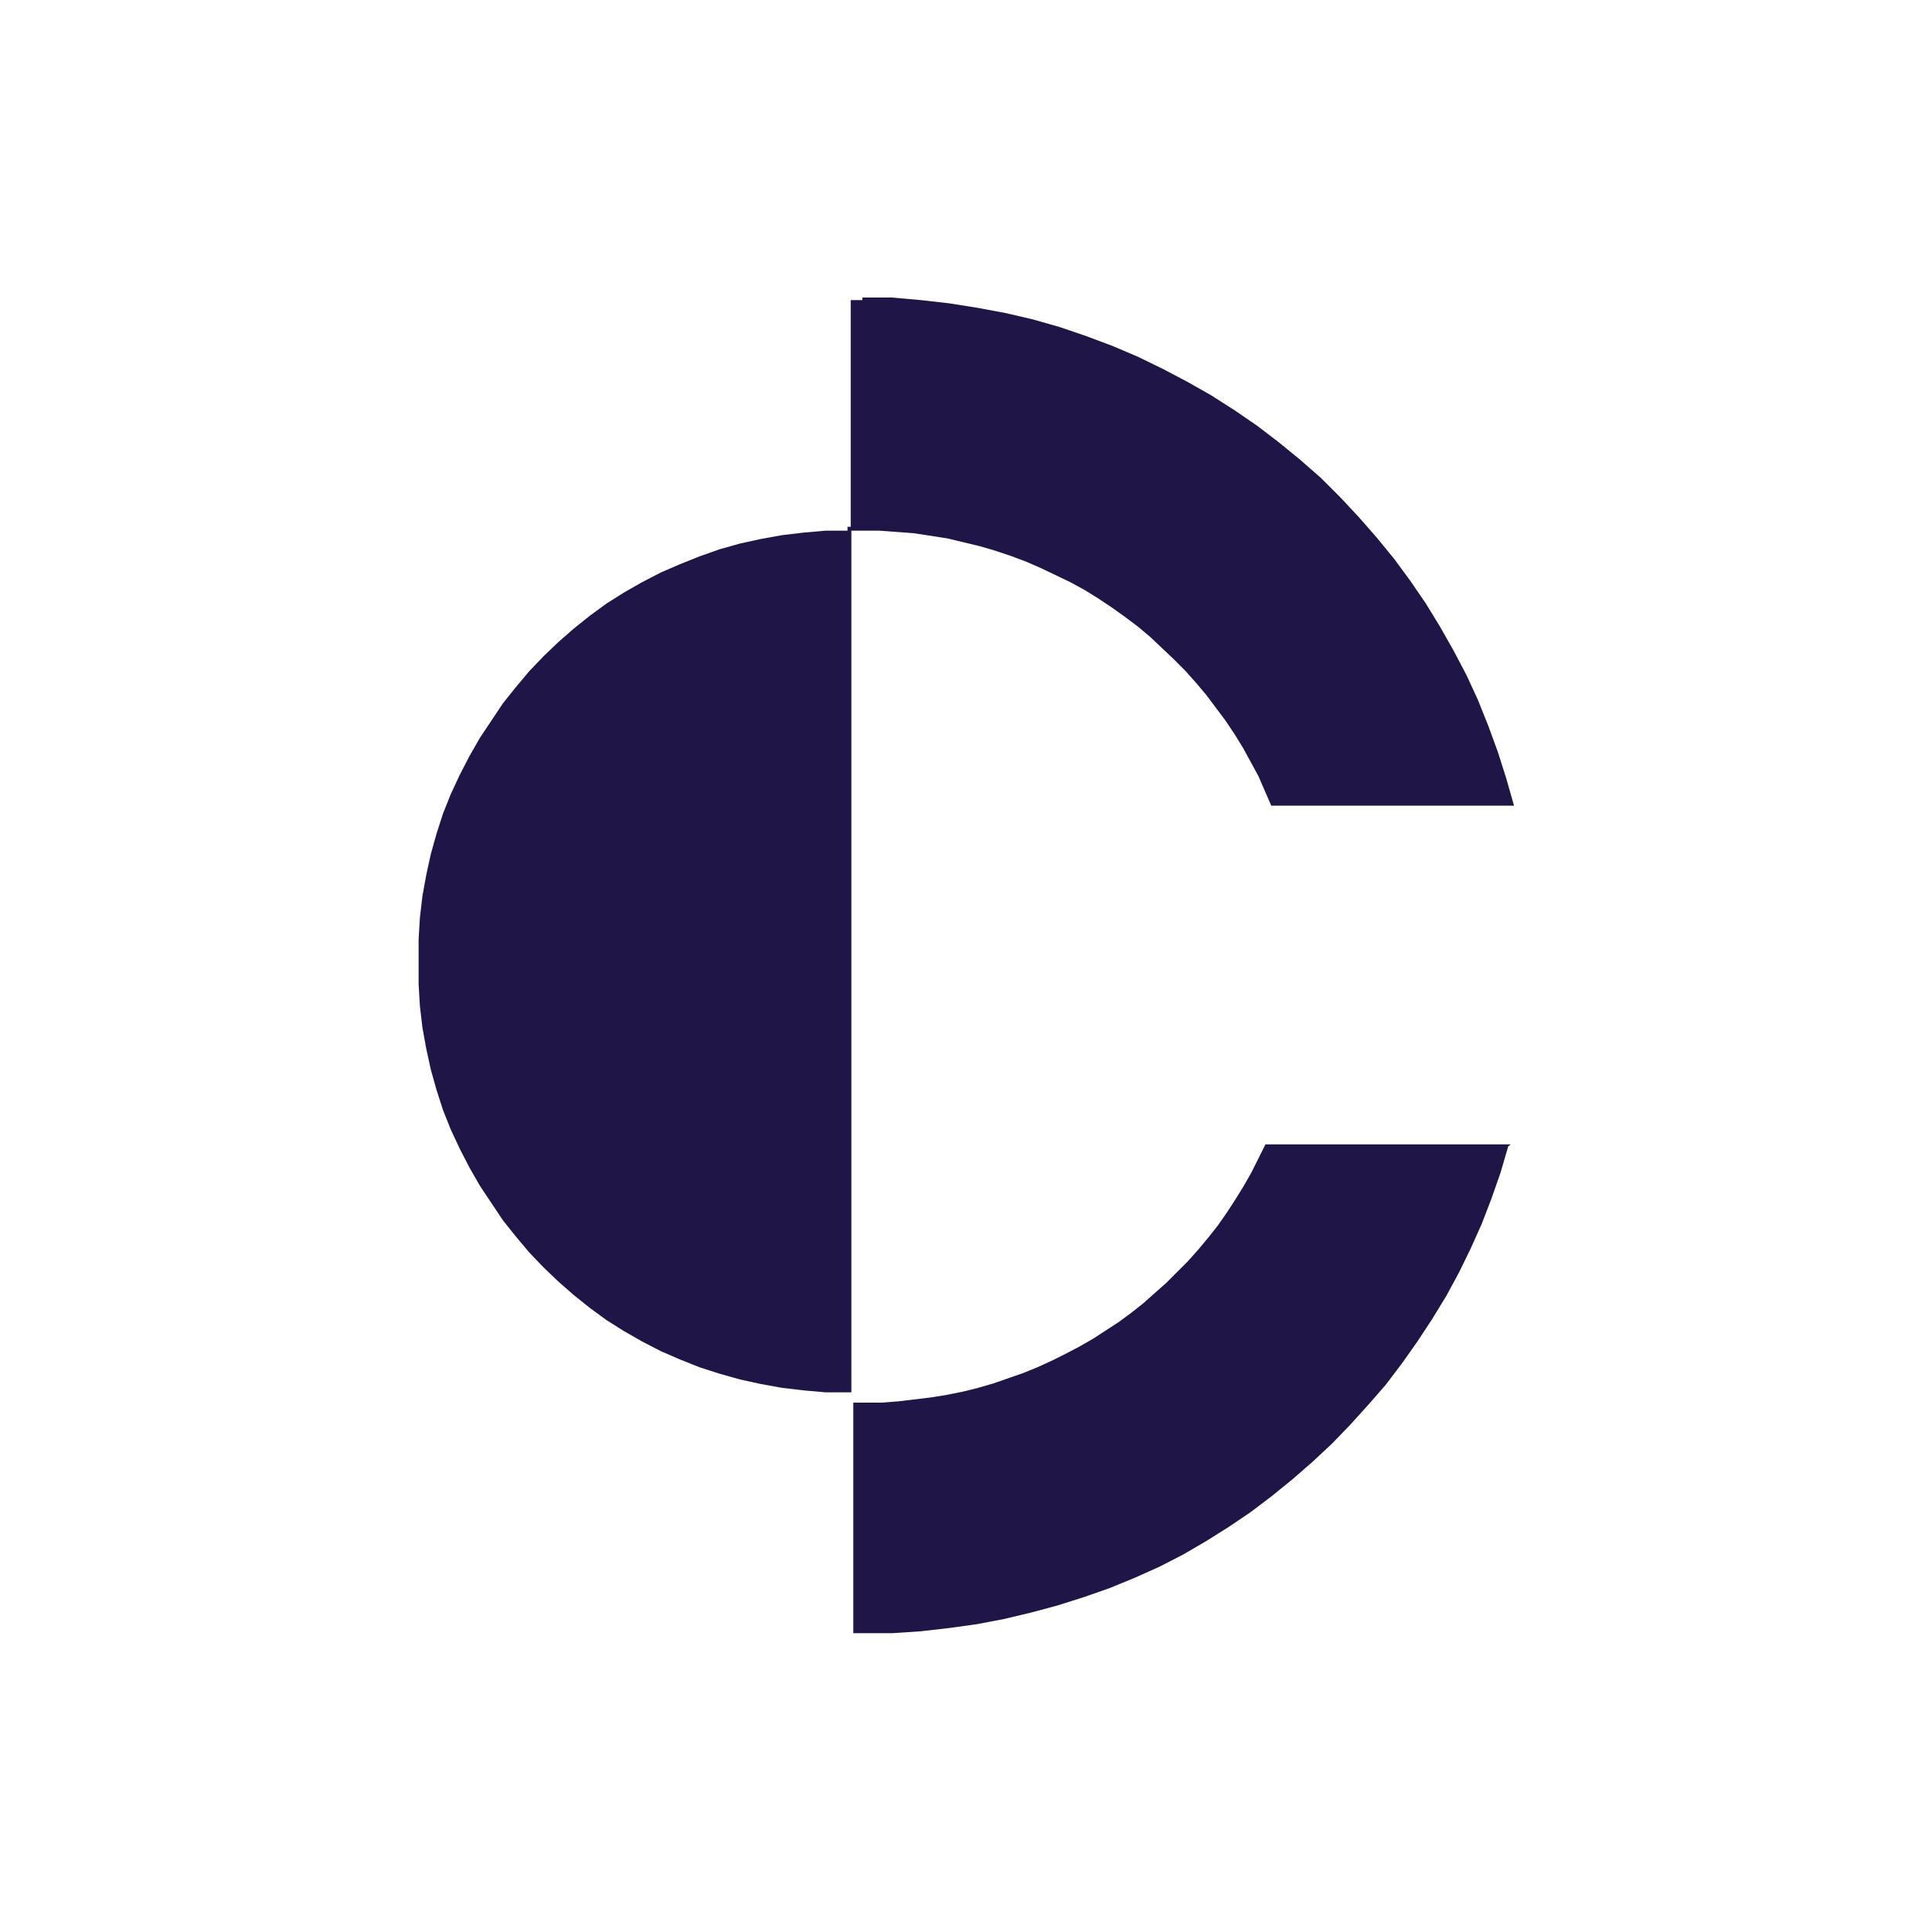
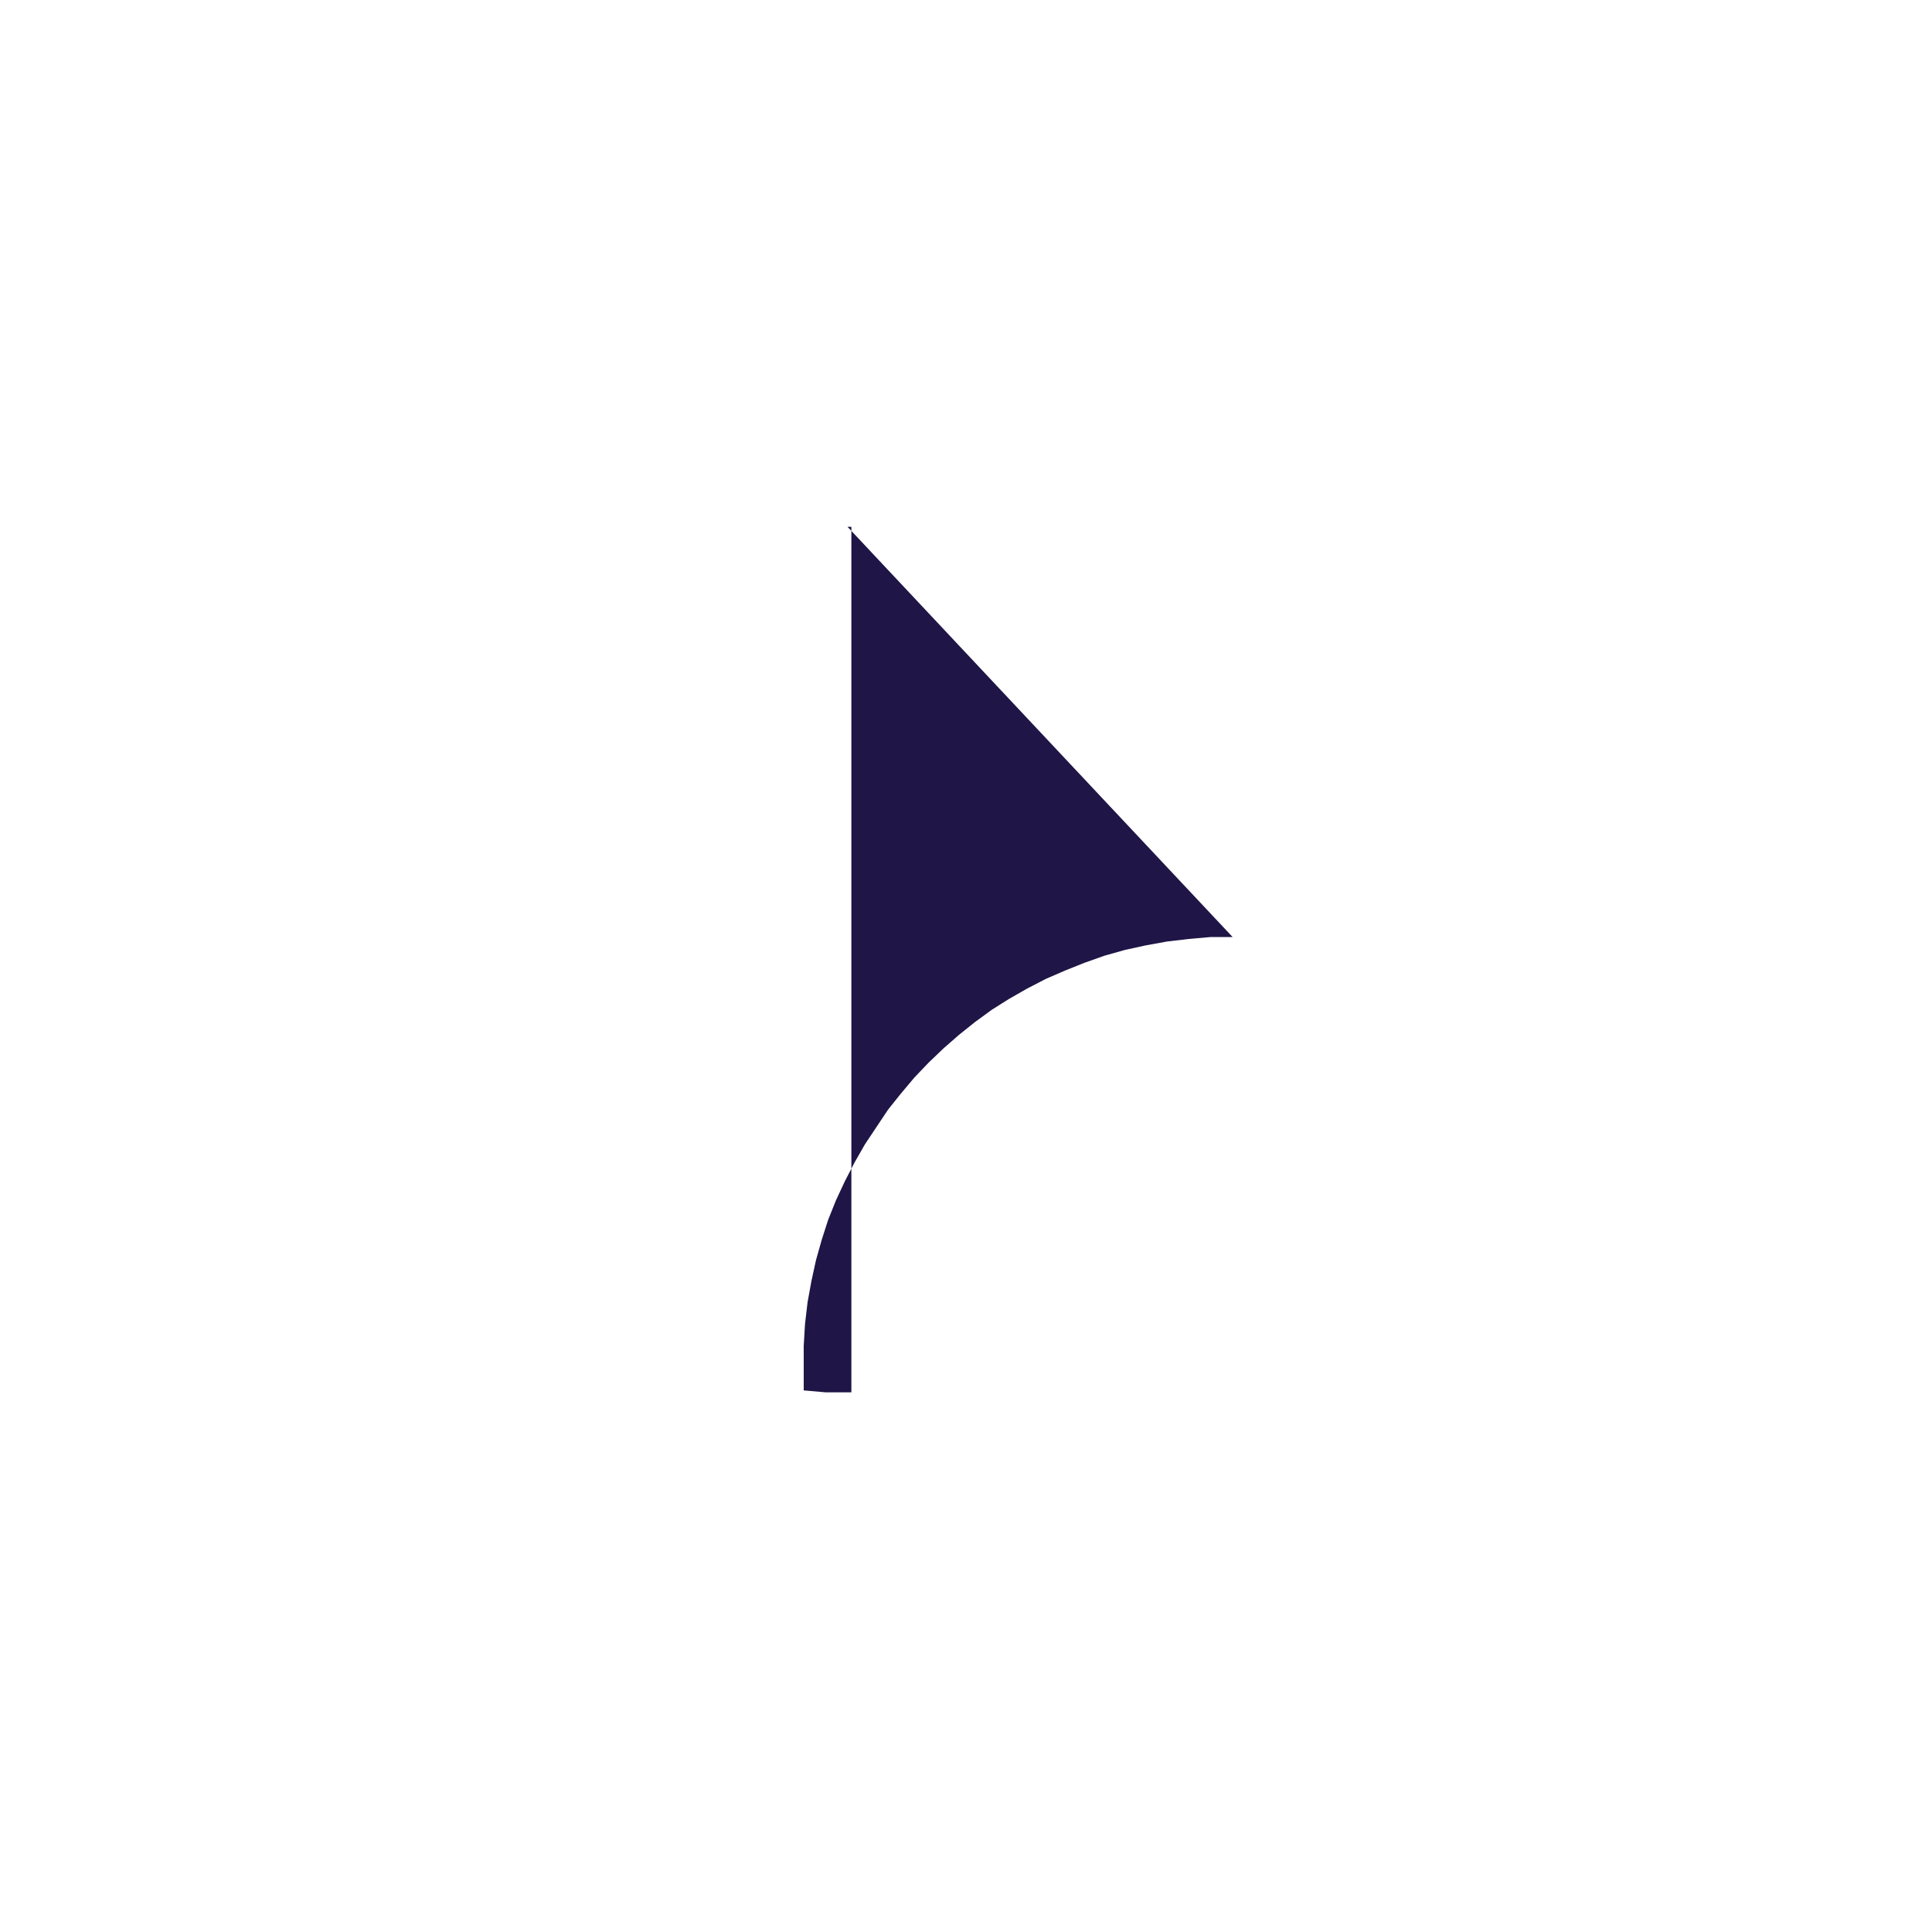
<svg xmlns="http://www.w3.org/2000/svg" id="Layer_1" version="1.1" viewBox="0 0 300 300">
  <defs>
    <style>
      .st0 {
        fill: #1f1546;
        fill-rule: evenodd;
      }
    </style>
  </defs>
-   <path class="st0" d="M131.6,81.8h.6v134.4h-4c0,0-3.4-.3-3.4-.3l-3.4-.4-3.3-.6-3.2-.7-3.2-.9-3.1-1-3-1.2-3-1.3-2.9-1.5-2.8-1.6-2.7-1.7-2.6-1.9-2.5-2-2.4-2.1-2.3-2.2-2.2-2.3-2.1-2.5-2-2.5-1.8-2.7-1.8-2.7-1.6-2.8-1.5-2.9-1.4-3-1.2-3-1-3.1-.9-3.2-.7-3.2-.6-3.3-.4-3.4-.2-3.4v-3.4c0,0,0-3.5,0-3.5l.2-3.4.4-3.4.6-3.3.7-3.2.9-3.2,1-3.1,1.2-3,1.4-3,1.5-2.9,1.6-2.8,1.8-2.7,1.8-2.7,2-2.5,2.1-2.5,2.2-2.3,2.3-2.2,2.4-2.1,2.5-2,2.6-1.9,2.7-1.7,2.8-1.6,2.9-1.5,3-1.3,3-1.2,3.1-1.1,3.2-.9,3.2-.7,3.3-.6,3.4-.4,3.4-.3h3.4Z" />
-   <path class="st0" d="M133.9,46.2h4.6c0,0,4.5.4,4.5.4l4.4.5,4.4.7,4.3.8,4.3,1,4.2,1.2,4.1,1.4,4,1.5,4,1.7,3.9,1.9,3.8,2,3.7,2.1,3.6,2.3,3.5,2.4,3.4,2.6,3.3,2.7,3.2,2.8,3,3,2.9,3.1,2.8,3.2,2.7,3.3,2.5,3.4,2.4,3.5,2.2,3.6,2.1,3.7,2,3.8,1.8,3.9,1.6,4,1.5,4.1,1.3,4.1,1.2,4.2h-37.7l-1-2.3-1-2.3-1.2-2.2-1.2-2.2-1.3-2.1-1.4-2.1-1.5-2-1.5-2-1.6-1.9-1.7-1.9-1.8-1.8-1.8-1.7-1.8-1.7-1.9-1.6-2-1.5-2.1-1.5-2.1-1.4-2.1-1.3-2.2-1.2-2.3-1.1-2.3-1.1-2.3-1-2.4-.9-2.4-.8-2.4-.7-2.5-.6-2.5-.6-2.6-.4-2.6-.4-2.7-.2-2.7-.2h-2.7c0,0-.4,0-.4,0h-.5s-.4,0-.4,0h-.4v-35.8h.9s.5,0,.5,0h.4ZM234.2,178l-1.2,4.1-1.4,4-1.5,3.9-1.7,3.8-1.8,3.7-2,3.7-2.2,3.6-2.3,3.5-2.4,3.4-2.5,3.3-2.7,3.1-2.8,3.1-2.9,3-3,2.8-3.1,2.7-3.2,2.6-3.3,2.5-3.4,2.3-3.5,2.2-3.6,2.1-3.7,1.9-3.8,1.7-3.9,1.6-4,1.4-4.1,1.3-4.1,1.1-4.2,1-4.2.8-4.3.6-4.4.5-4.4.3h-4.4c0,0-.4,0-.4,0h-1.3v-35.8h.9s.5,0,.5,0h3s2.6-.2,2.6-.2l2.5-.3,2.5-.3,2.5-.4,2.5-.5,2.4-.6,2.4-.7,2.3-.8,2.3-.8,2.2-.9,2.2-1,2.2-1.1,2.1-1.1,2.1-1.2,2-1.3,2-1.3,1.9-1.4,1.9-1.5,1.8-1.6,1.8-1.6,1.7-1.7,1.7-1.7,1.6-1.8,1.5-1.8,1.5-1.9,1.4-2,1.3-2,1.3-2.1,1.2-2.1,1.1-2.2,1.1-2.2h38.1Z" />
+   <path class="st0" d="M131.6,81.8h.6v134.4h-4c0,0-3.4-.3-3.4-.3v-3.4c0,0,0-3.5,0-3.5l.2-3.4.4-3.4.6-3.3.7-3.2.9-3.2,1-3.1,1.2-3,1.4-3,1.5-2.9,1.6-2.8,1.8-2.7,1.8-2.7,2-2.5,2.1-2.5,2.2-2.3,2.3-2.2,2.4-2.1,2.5-2,2.6-1.9,2.7-1.7,2.8-1.6,2.9-1.5,3-1.3,3-1.2,3.1-1.1,3.2-.9,3.2-.7,3.3-.6,3.4-.4,3.4-.3h3.4Z" />
</svg>